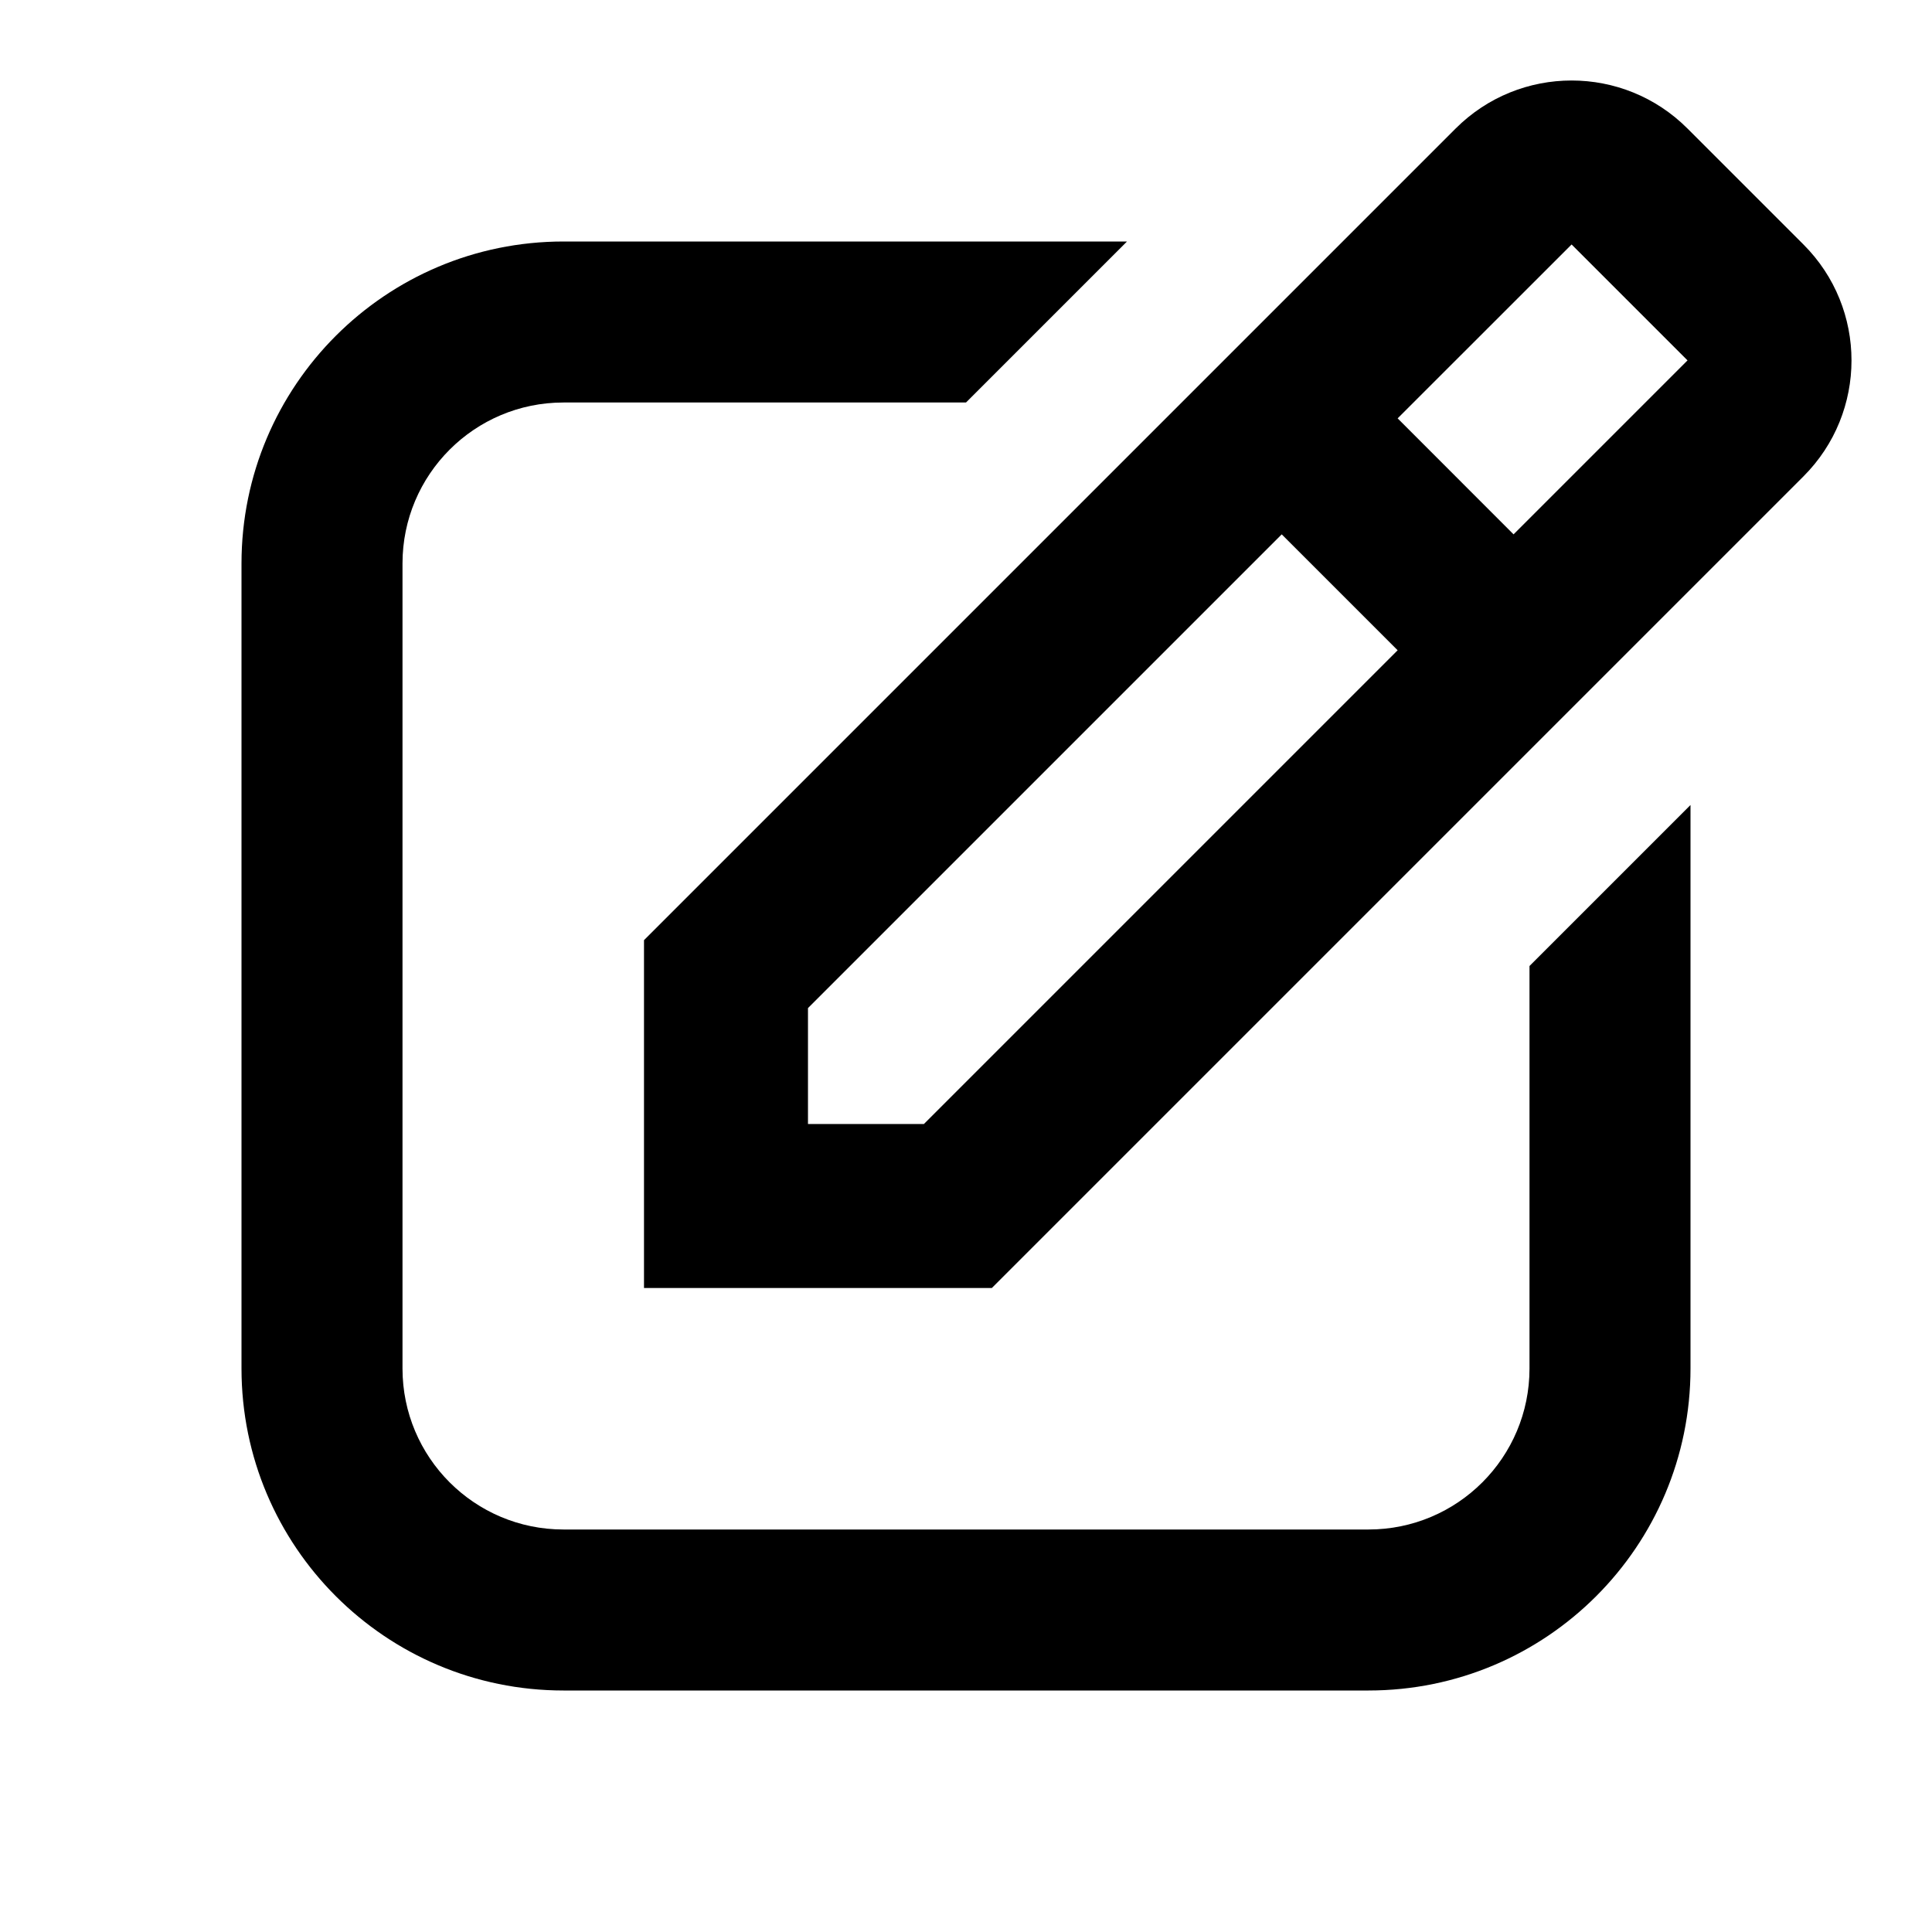
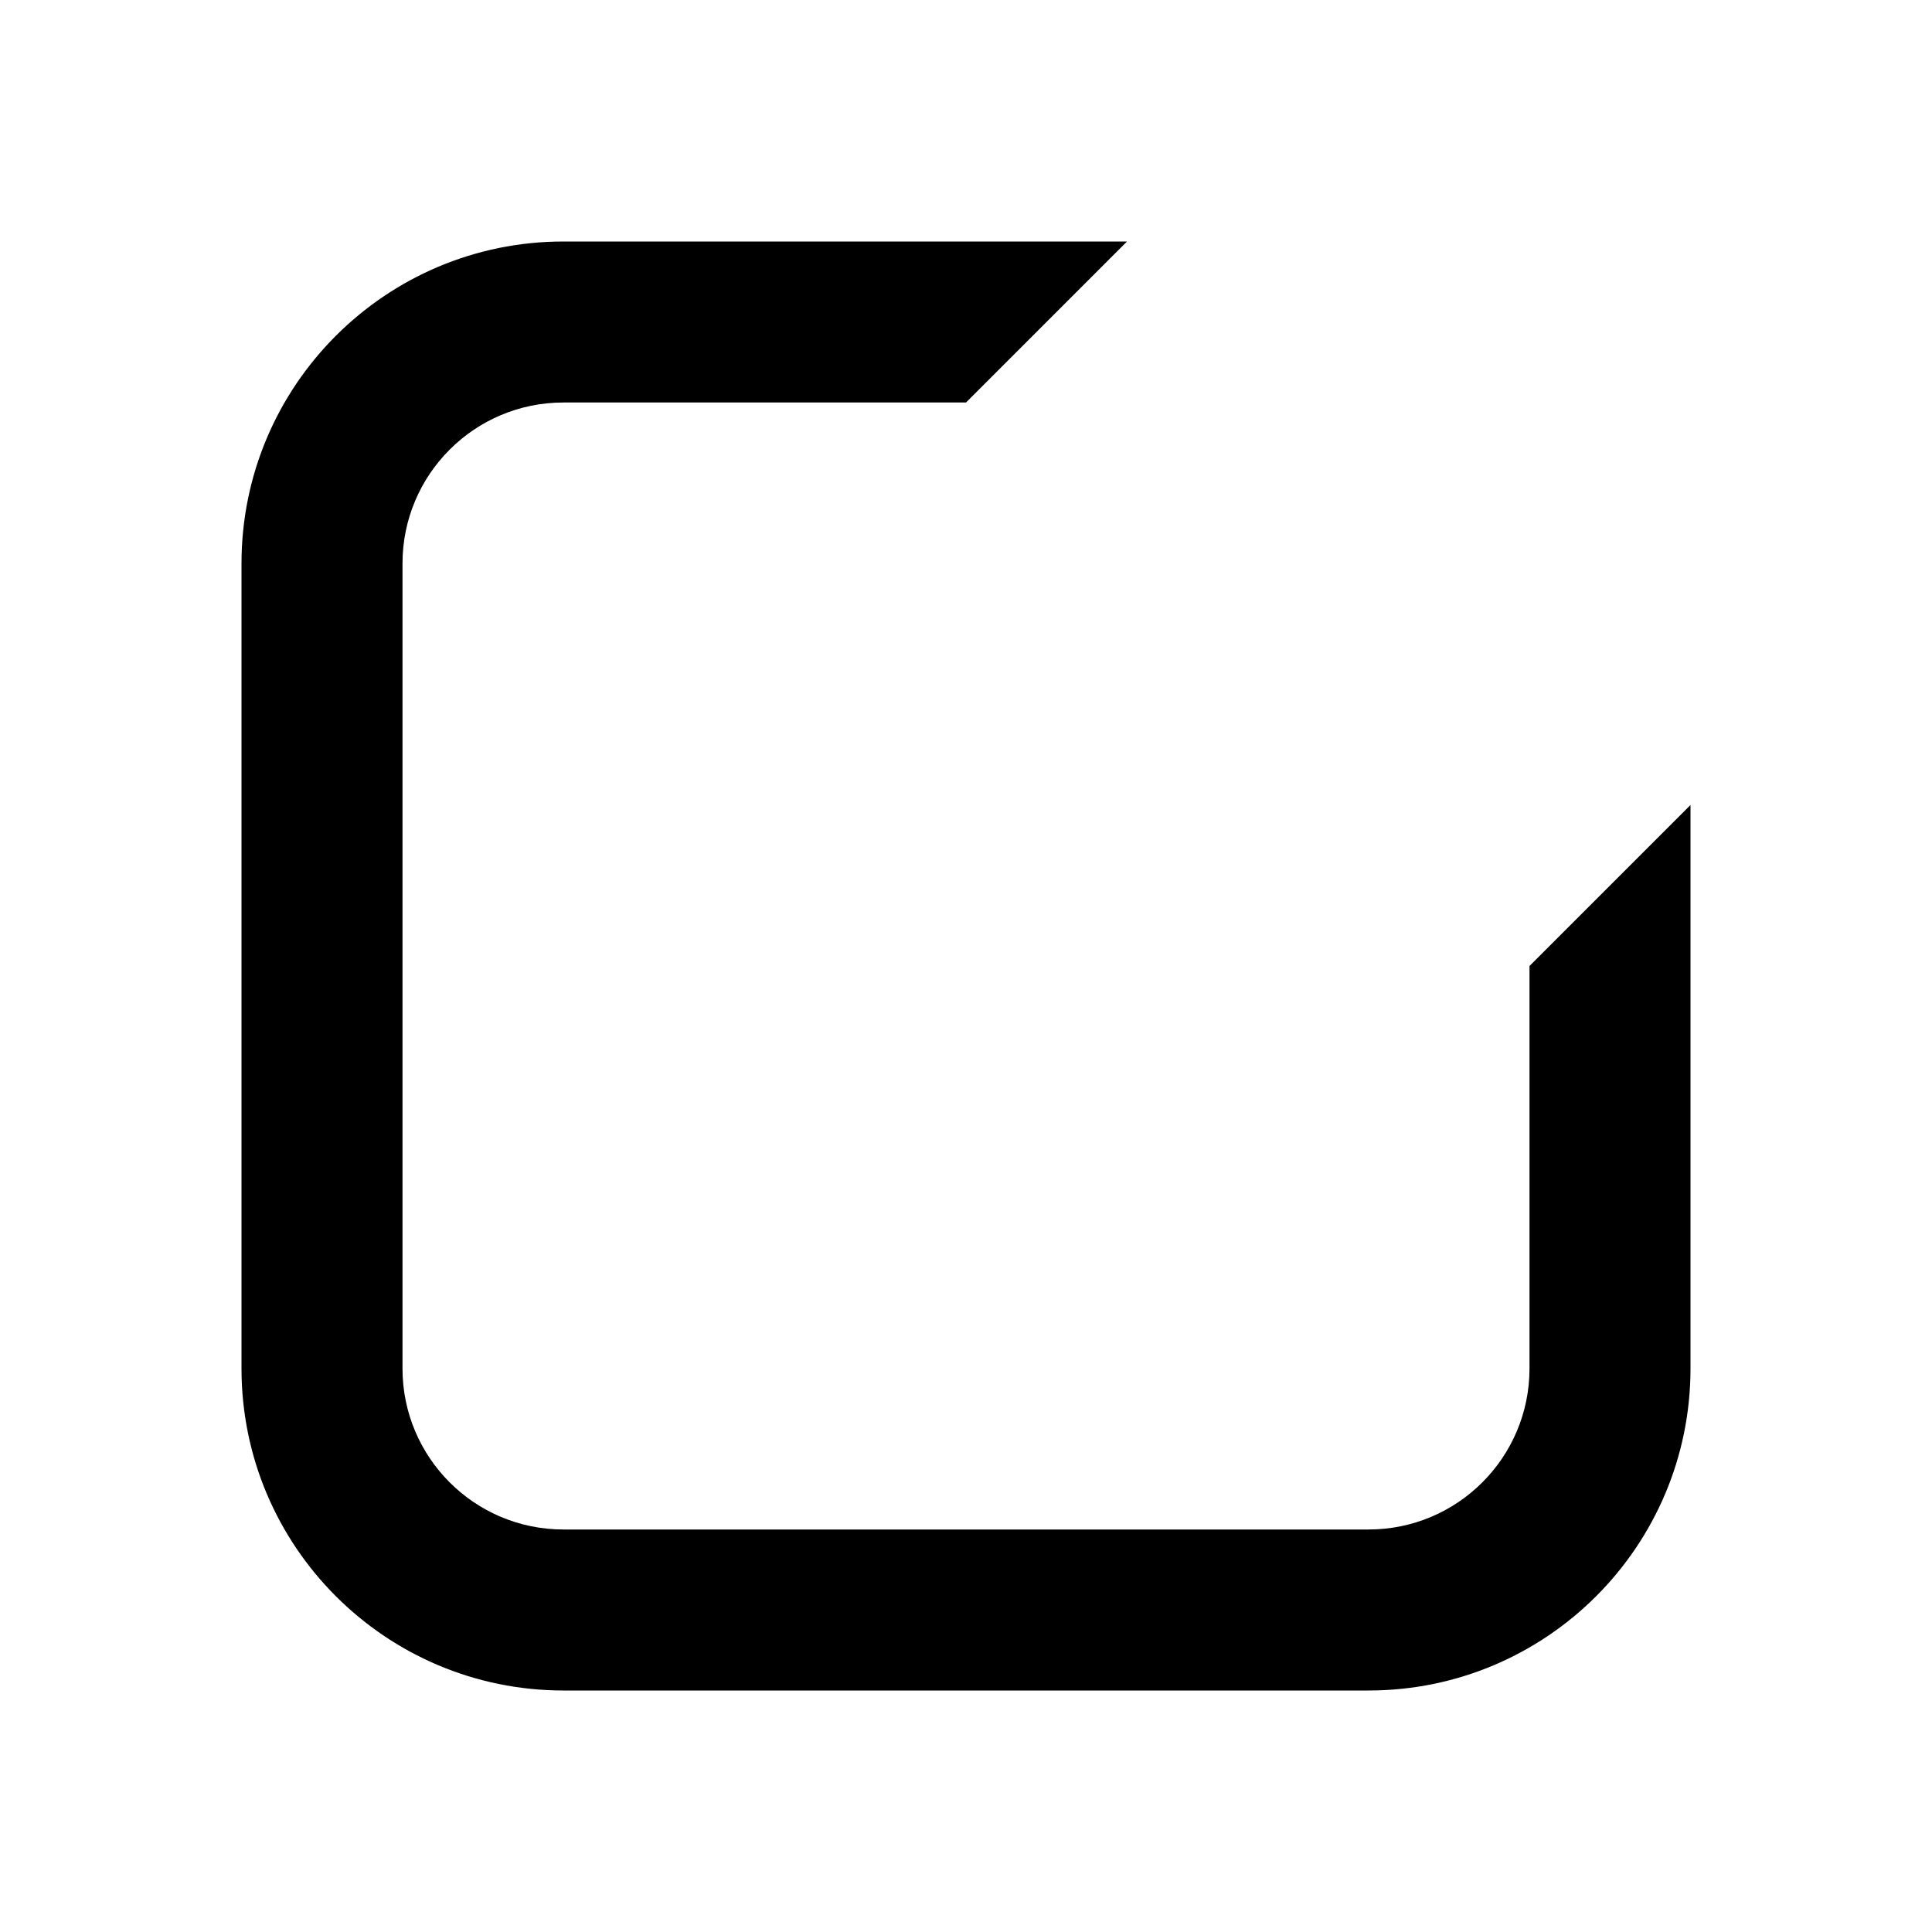
<svg xmlns="http://www.w3.org/2000/svg" width="24" height="24" viewBox="0 0 24 24" fill="none">
-   <path fill-rule="evenodd" clip-rule="evenodd" d="M20.963 1.597C20.168 0.801 18.878 0.801 18.082 1.597L8 11.679V16H12.321L22.403 5.918C23.199 5.122 23.199 3.832 22.403 3.037L20.963 1.597ZM20.963 4.477L19.523 3.037L17.362 5.197L18.802 6.638L20.963 4.477ZM15.922 6.638L17.362 8.078L11.477 13.963H10.037V12.523L15.922 6.638Z" fill="black" />
  <path d="M7 3H14L12 5H7C5.895 5 5 5.895 5 7V17C5 18.105 5.895 19 7 19H17C18.105 19 19 18.105 19 17V12L21 10V17C21 19.209 19.209 21 17 21H7C4.791 21 3 19.209 3 17V7C3 4.791 4.791 3 7 3Z" fill="black" />
</svg>